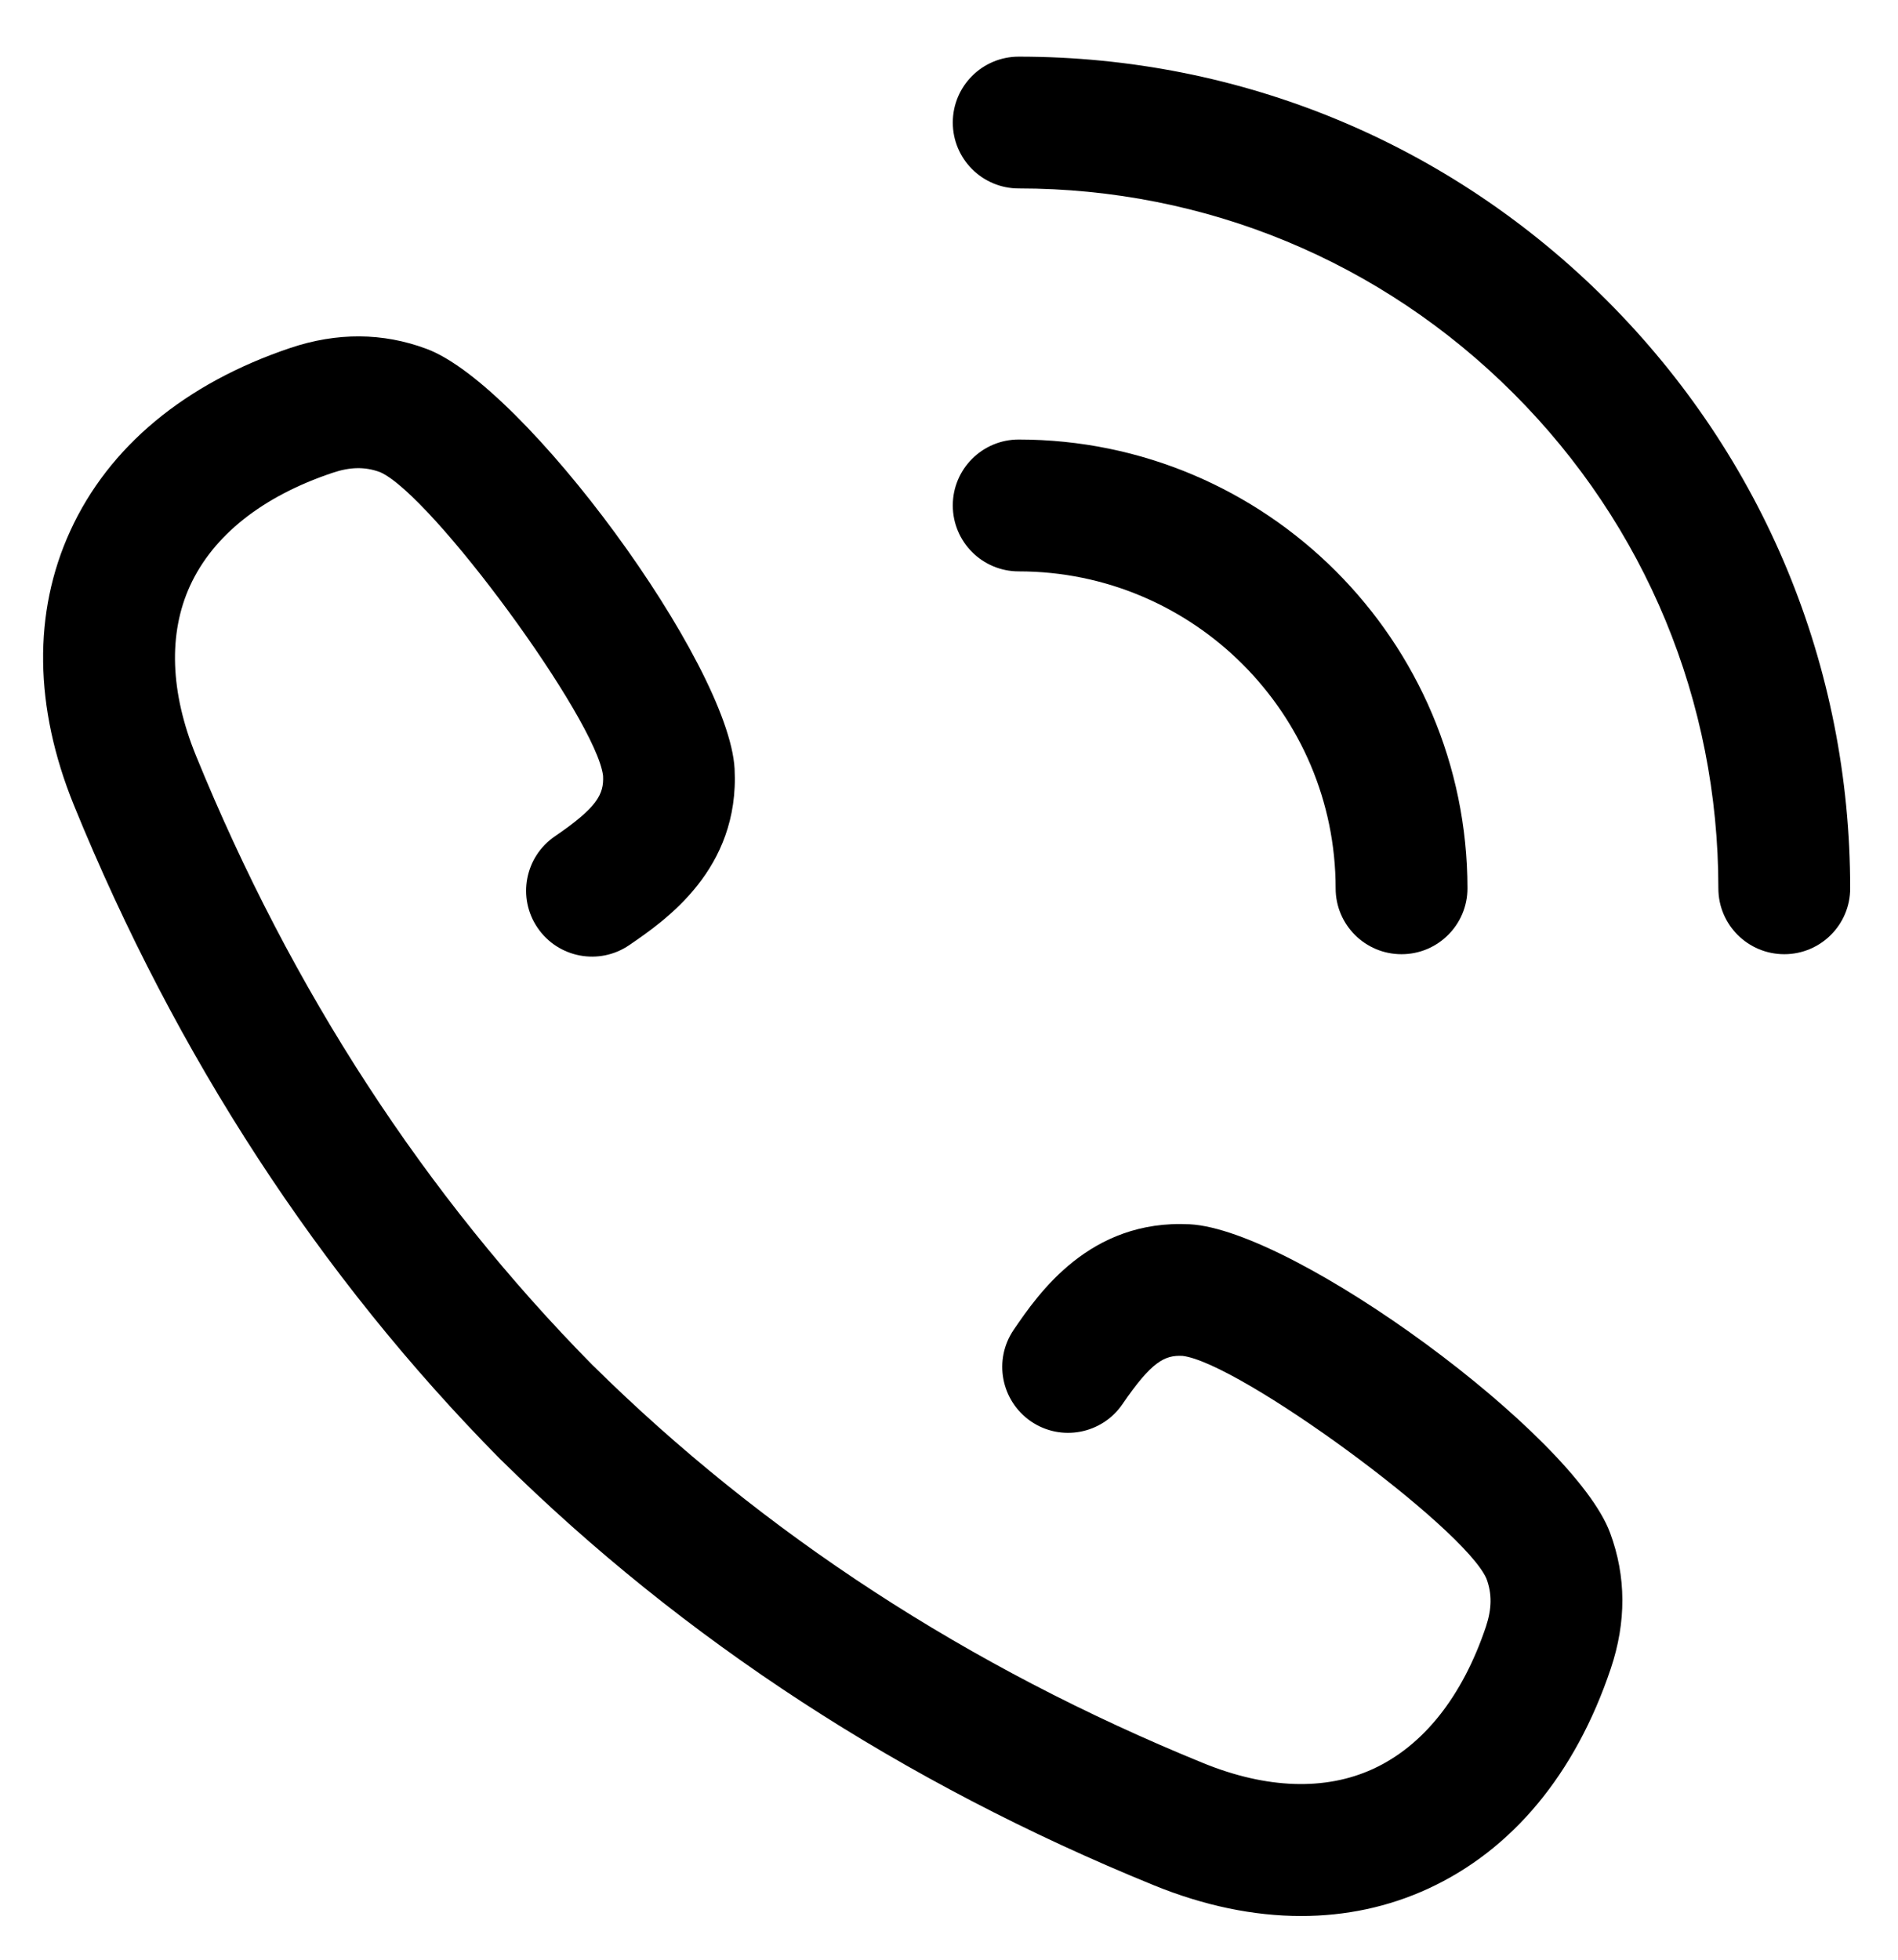
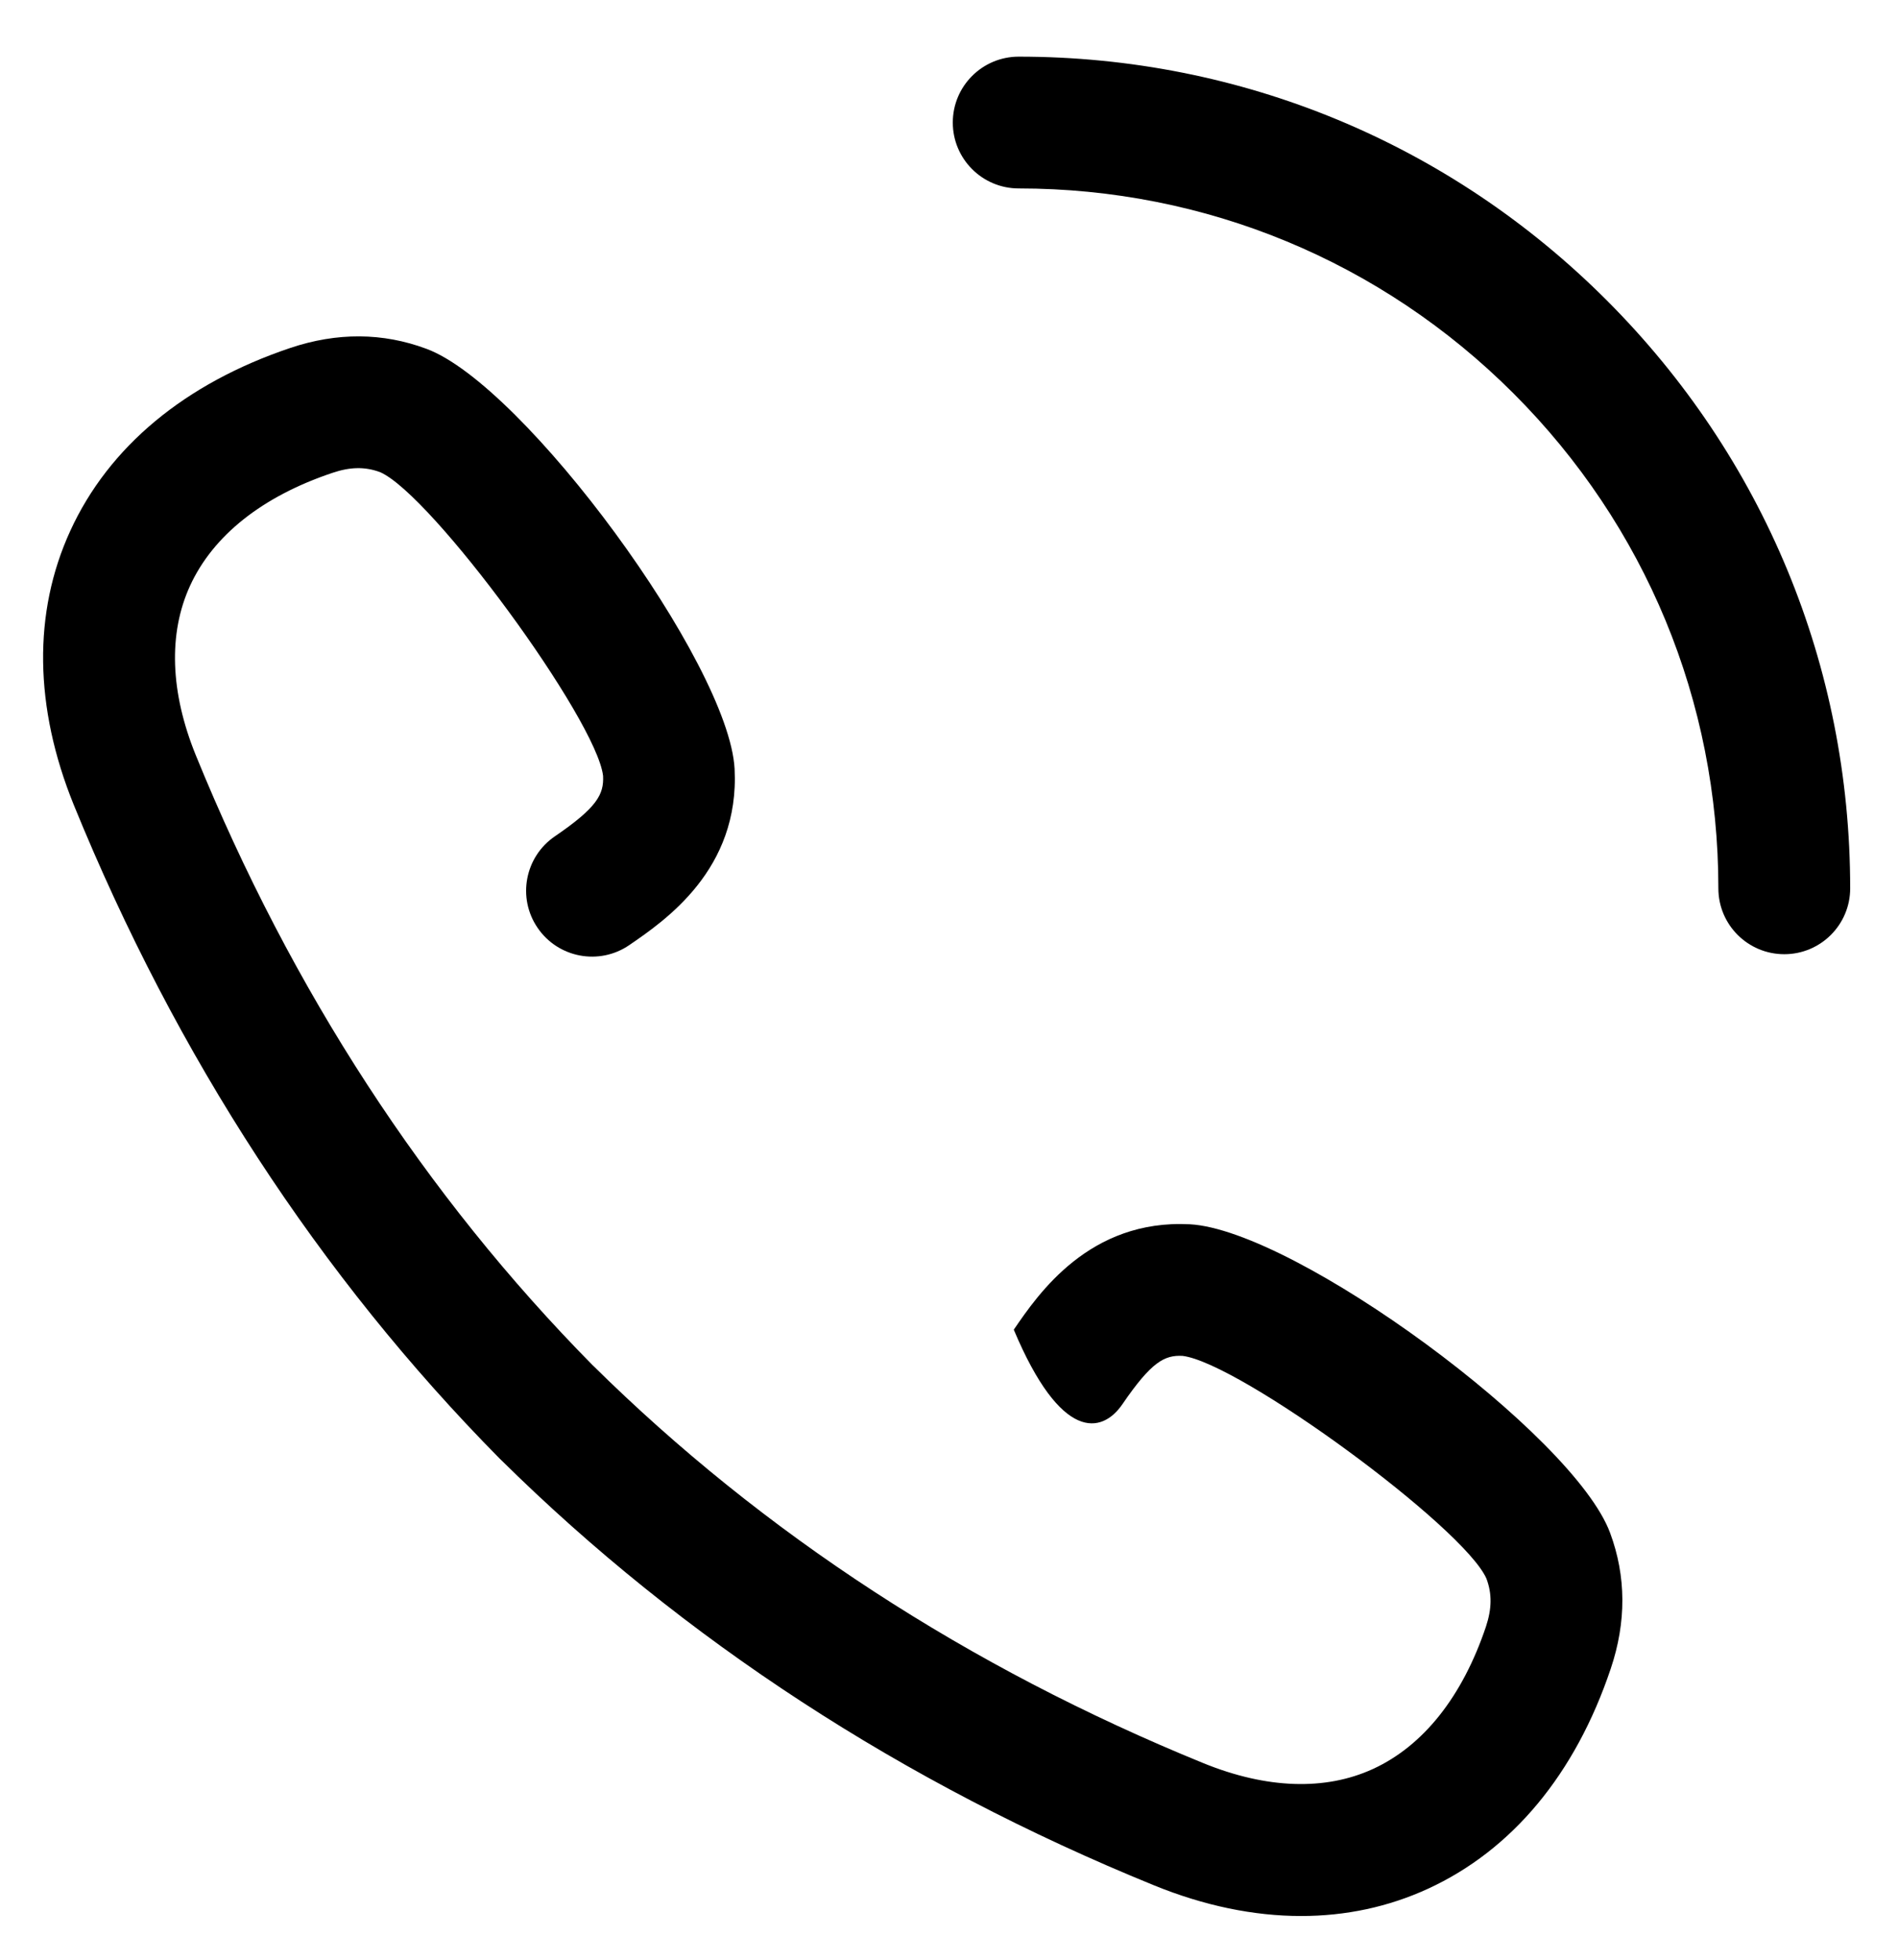
<svg xmlns="http://www.w3.org/2000/svg" id="Untitled-%u30DA%u30FC%u30B8%201" viewBox="0 0 31 32" style="background-color:#ffffff00" version="1.1" xml:space="preserve" x="0px" y="0px" width="31px" height="32px">
  <g id="%u30EC%u30A4%u30E4%u30FC%201">
    <path d="M 26.241 4.902 C 23.676 2.337 20.266 0.925 16.639 0.925 C 16.044 0.925 15.562 1.407 15.562 2.001 C 15.562 2.595 16.044 3.077 16.639 3.077 C 19.691 3.077 22.561 4.266 24.72 6.424 C 26.878 8.582 28.066 11.453 28.066 14.505 C 28.066 15.1 28.548 15.581 29.143 15.581 C 29.736 15.581 30.219 15.1 30.219 14.506 C 30.219 10.877 28.806 7.468 26.241 4.902 L 26.241 4.902 ZM 26.241 4.902 L 26.241 4.902 Z" fill="#000000" />
-     <path d="M 21.815 14.506 C 21.815 15.1 22.297 15.582 22.892 15.581 C 23.485 15.581 23.968 15.1 23.968 14.505 C 23.966 10.465 20.68 7.178 16.639 7.177 C 16.044 7.177 15.562 7.659 15.562 8.253 C 15.562 8.848 16.044 9.33 16.639 9.33 C 19.492 9.33 21.814 11.652 21.815 14.506 L 21.815 14.506 ZM 21.815 14.506 L 21.815 14.506 Z" fill="#000000" />
-     <path d="M 19.434 19.991 C 17.793 19.906 16.958 21.127 16.558 21.712 C 16.222 22.203 16.348 22.872 16.838 23.209 C 17.328 23.544 17.998 23.418 18.333 22.928 C 18.807 22.235 19.021 22.125 19.314 22.14 C 20.243 22.25 23.912 24.938 24.278 25.777 C 24.371 26.025 24.367 26.268 24.269 26.564 C 23.884 27.706 23.246 28.508 22.425 28.885 C 21.645 29.243 20.689 29.21 19.659 28.792 C 15.817 27.226 12.462 25.041 9.685 22.297 C 9.683 22.296 9.682 22.294 9.681 22.294 C 6.942 19.519 4.761 16.167 3.198 12.332 C 2.779 11.301 2.747 10.344 3.104 9.565 C 3.481 8.744 4.284 8.106 5.427 7.722 C 5.722 7.622 5.964 7.619 6.209 7.71 C 7.053 8.079 9.741 11.746 9.85 12.668 C 9.865 12.969 9.755 13.184 9.063 13.656 C 8.572 13.991 8.445 14.661 8.781 15.151 C 9.116 15.642 9.786 15.768 10.277 15.433 C 10.862 15.032 12.083 14.2 11.998 12.553 C 11.904 10.835 8.56 6.282 6.963 5.695 C 6.252 5.43 5.505 5.425 4.74 5.682 C 3.021 6.261 1.778 7.293 1.148 8.668 C 0.536 10.002 0.558 11.549 1.205 13.143 C 2.878 17.248 5.219 20.839 8.162 23.818 C 8.169 23.826 8.177 23.833 8.185 23.84 C 11.16 26.778 14.748 29.115 18.848 30.785 C 19.668 31.119 20.477 31.286 21.251 31.286 C 21.979 31.286 22.676 31.138 23.321 30.842 C 24.696 30.211 25.73 28.969 26.308 27.248 C 26.565 26.486 26.561 25.739 26.298 25.031 C 25.708 23.429 21.155 20.085 19.434 19.991 L 19.434 19.991 ZM 19.434 19.991 L 19.434 19.991 Z" fill="#000000" />
+     <path d="M 19.434 19.991 C 17.793 19.906 16.958 21.127 16.558 21.712 C 17.328 23.544 17.998 23.418 18.333 22.928 C 18.807 22.235 19.021 22.125 19.314 22.14 C 20.243 22.25 23.912 24.938 24.278 25.777 C 24.371 26.025 24.367 26.268 24.269 26.564 C 23.884 27.706 23.246 28.508 22.425 28.885 C 21.645 29.243 20.689 29.21 19.659 28.792 C 15.817 27.226 12.462 25.041 9.685 22.297 C 9.683 22.296 9.682 22.294 9.681 22.294 C 6.942 19.519 4.761 16.167 3.198 12.332 C 2.779 11.301 2.747 10.344 3.104 9.565 C 3.481 8.744 4.284 8.106 5.427 7.722 C 5.722 7.622 5.964 7.619 6.209 7.71 C 7.053 8.079 9.741 11.746 9.85 12.668 C 9.865 12.969 9.755 13.184 9.063 13.656 C 8.572 13.991 8.445 14.661 8.781 15.151 C 9.116 15.642 9.786 15.768 10.277 15.433 C 10.862 15.032 12.083 14.2 11.998 12.553 C 11.904 10.835 8.56 6.282 6.963 5.695 C 6.252 5.43 5.505 5.425 4.74 5.682 C 3.021 6.261 1.778 7.293 1.148 8.668 C 0.536 10.002 0.558 11.549 1.205 13.143 C 2.878 17.248 5.219 20.839 8.162 23.818 C 8.169 23.826 8.177 23.833 8.185 23.84 C 11.16 26.778 14.748 29.115 18.848 30.785 C 19.668 31.119 20.477 31.286 21.251 31.286 C 21.979 31.286 22.676 31.138 23.321 30.842 C 24.696 30.211 25.73 28.969 26.308 27.248 C 26.565 26.486 26.561 25.739 26.298 25.031 C 25.708 23.429 21.155 20.085 19.434 19.991 L 19.434 19.991 ZM 19.434 19.991 L 19.434 19.991 Z" fill="#000000" />
  </g>
</svg>